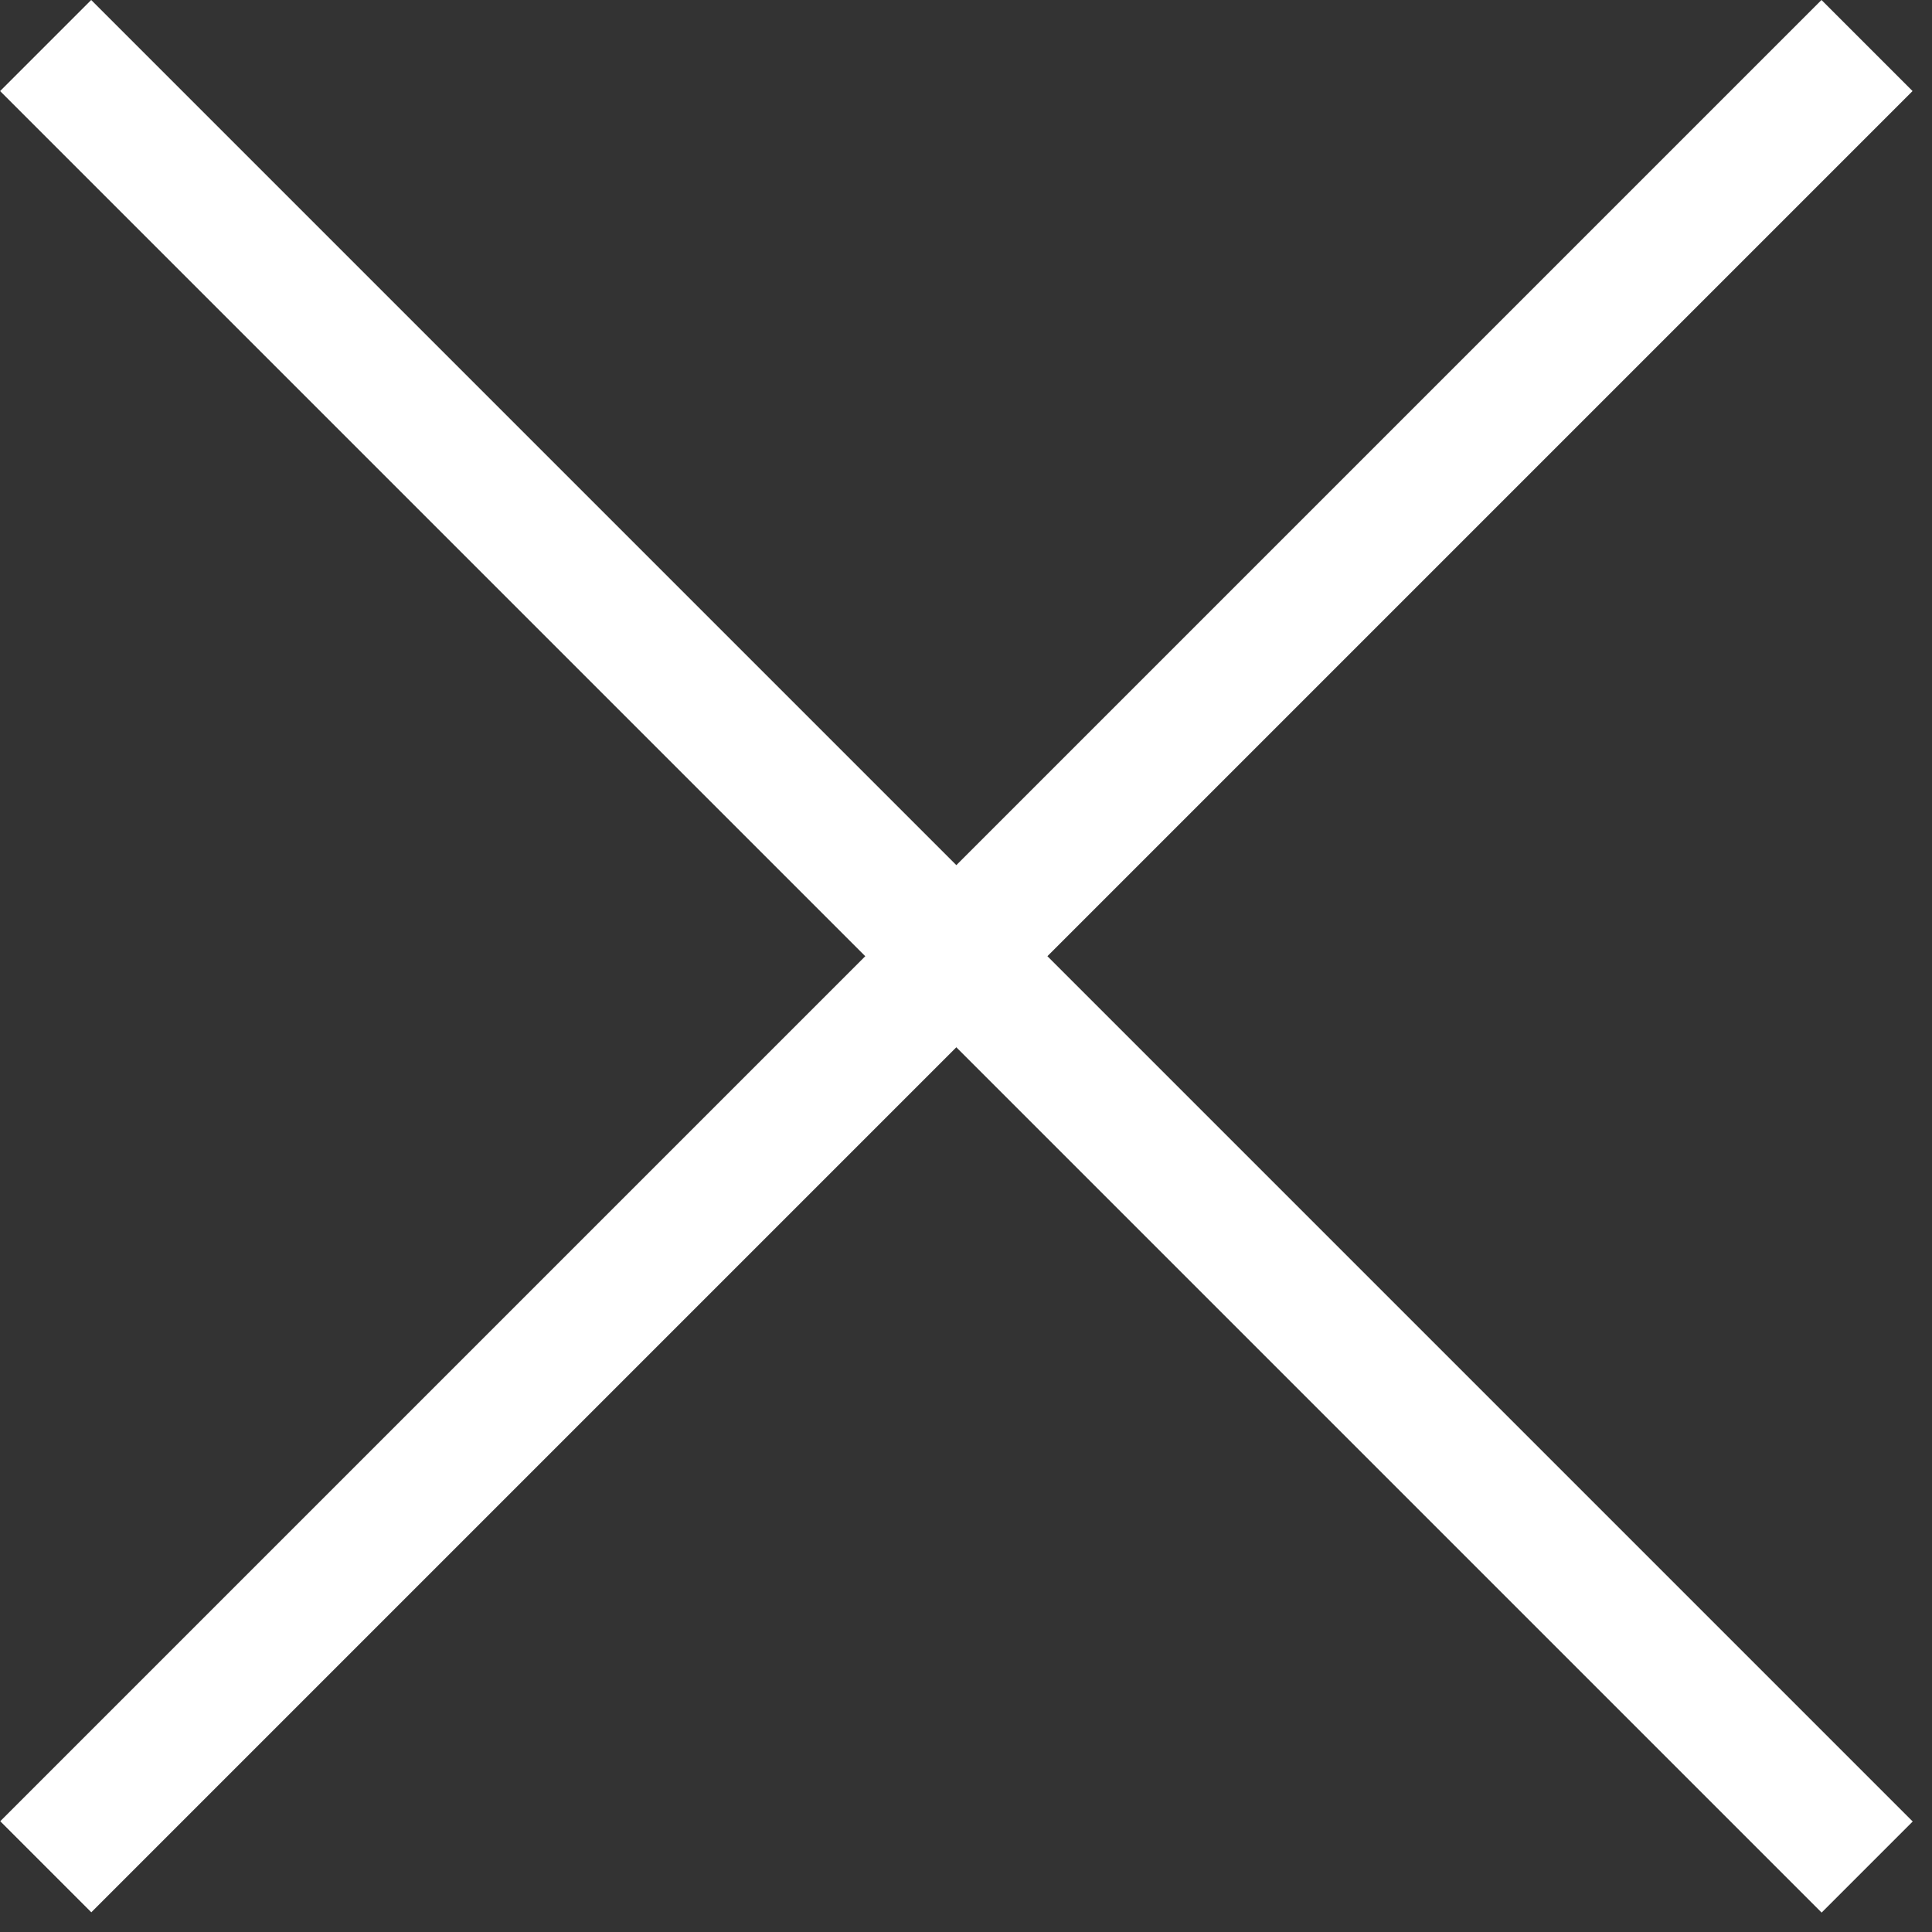
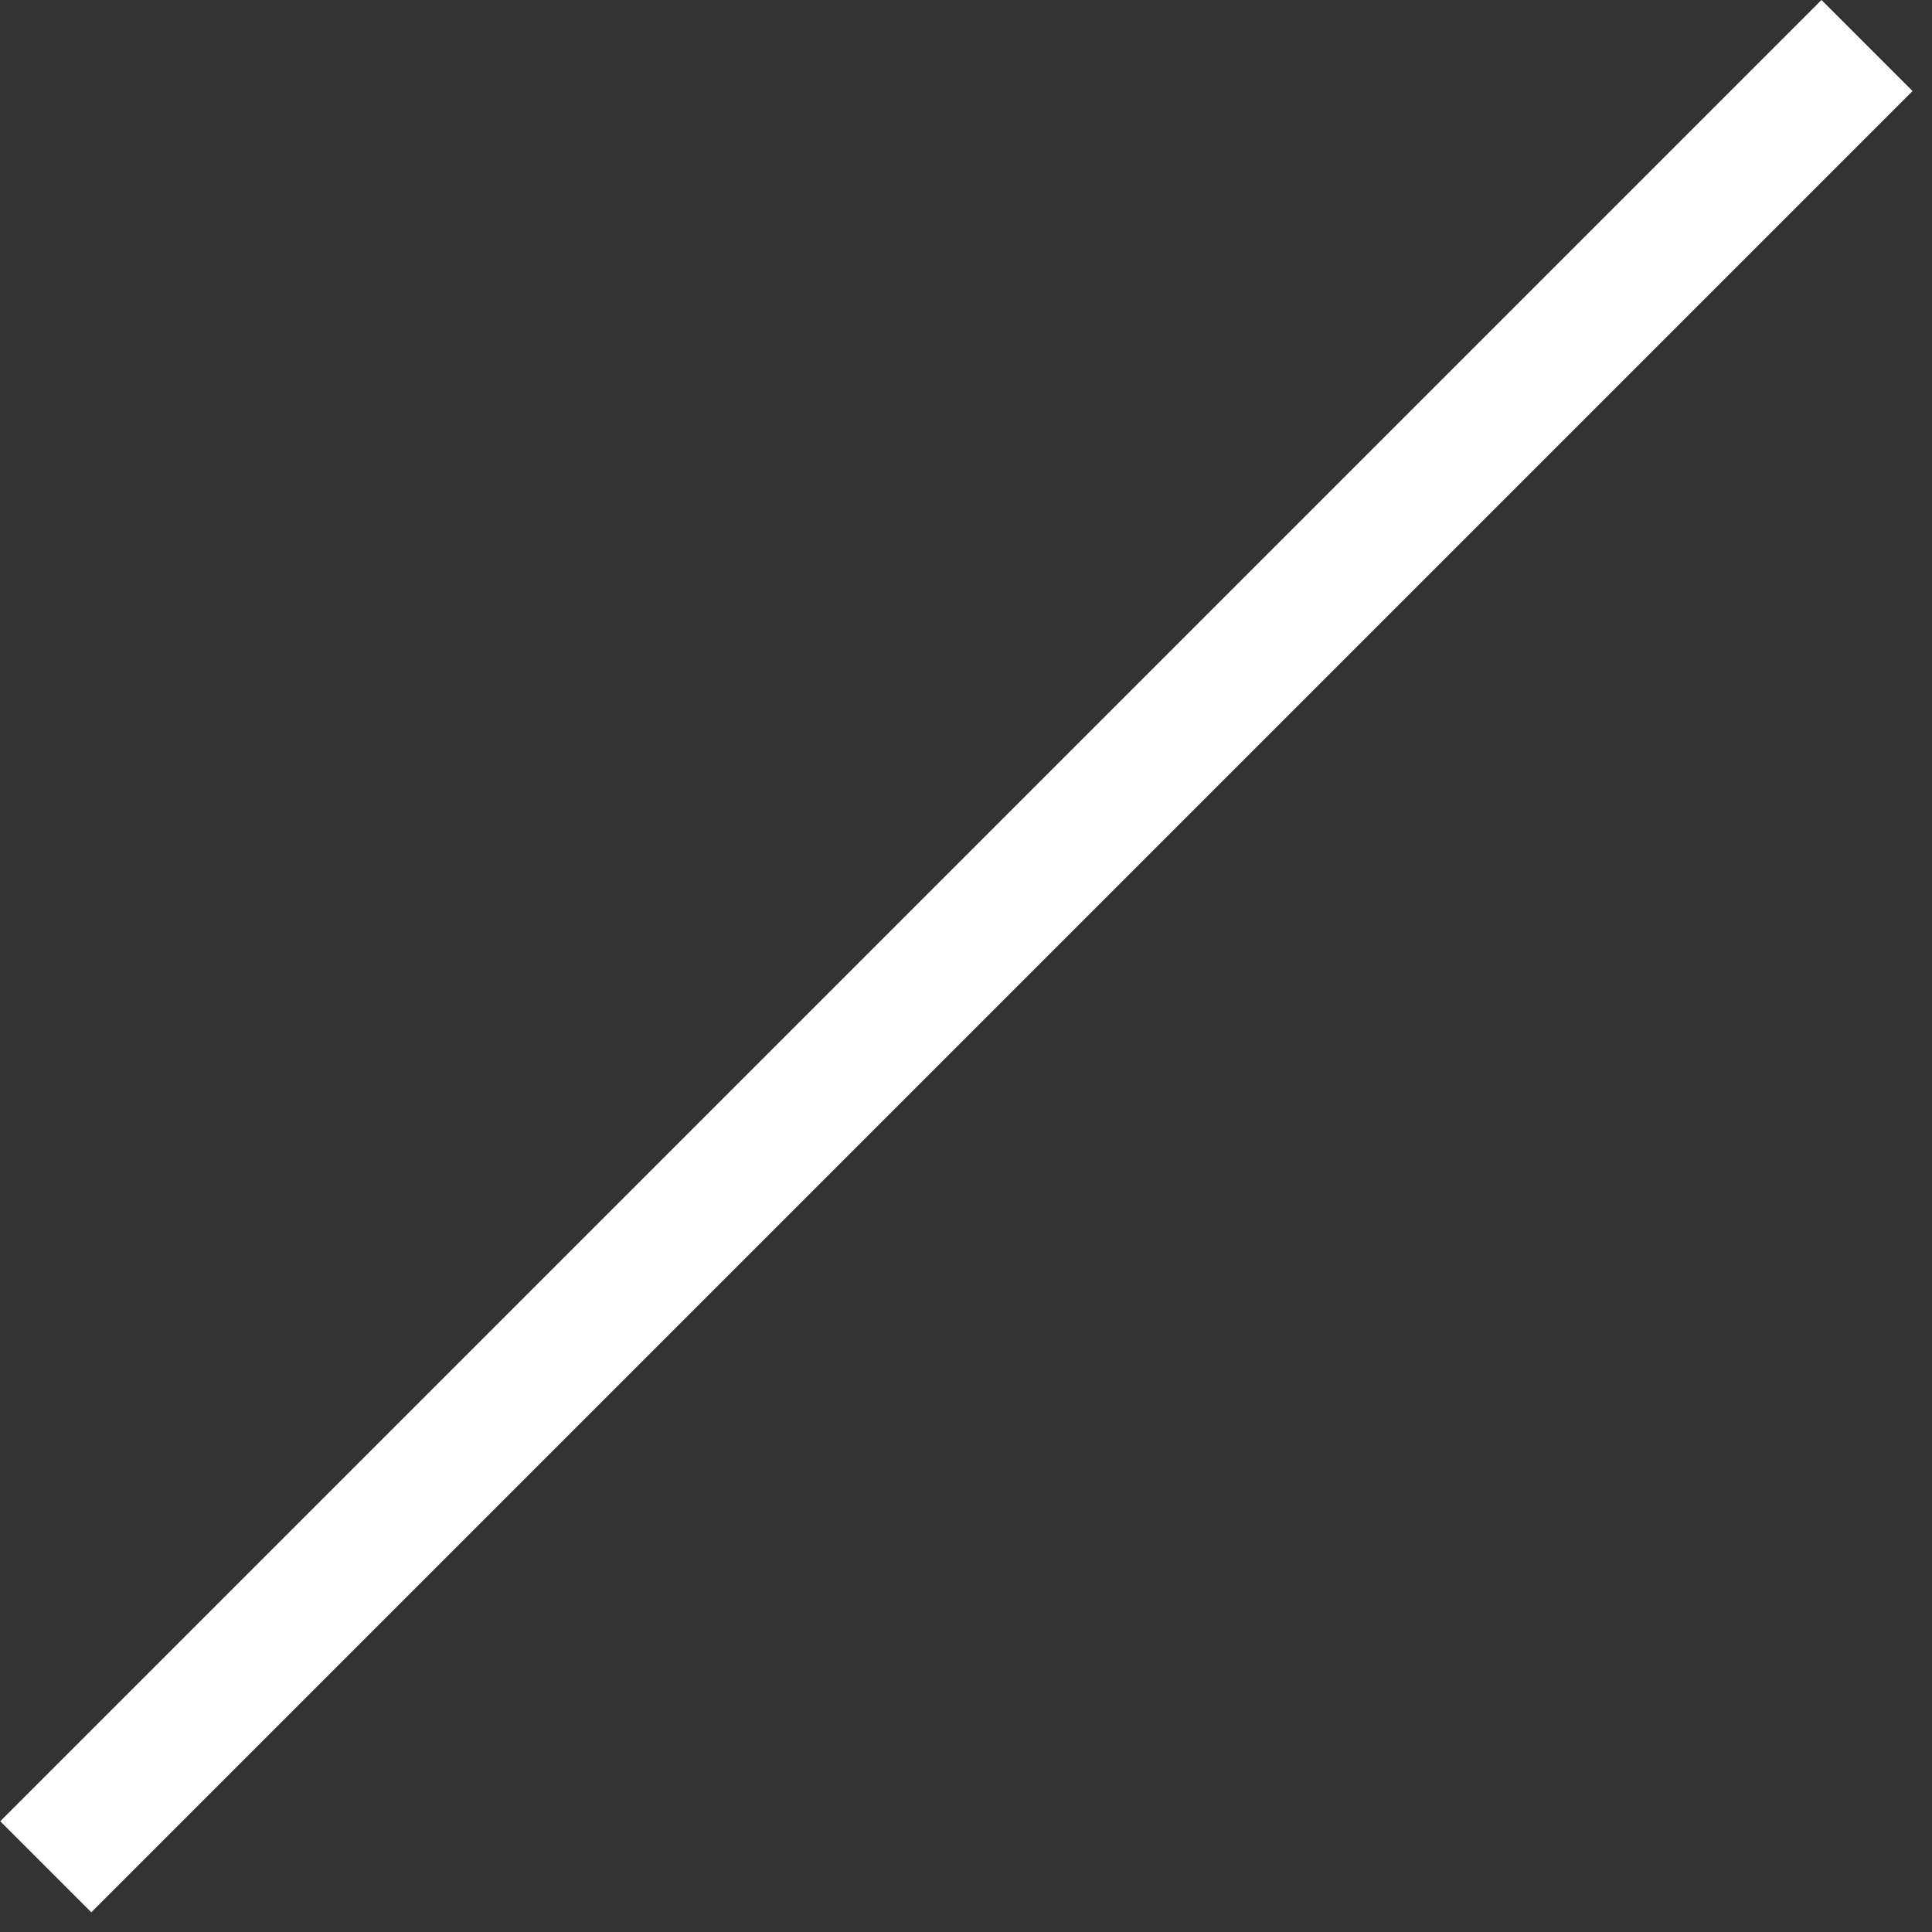
<svg xmlns="http://www.w3.org/2000/svg" width="15" height="15" viewBox="0 0 15 15" fill="none">
  <rect x="0" y="0" width="15" height="15" fill="#333333" stroke="none" />
-   <rect x="0.708" width="20" height="1" transform="rotate(45 0.708 0)" fill="white" />
  <rect width="20" height="1" transform="matrix(-0.707 0.707 0.707 0.707 14.142 0)" fill="white" />
</svg>